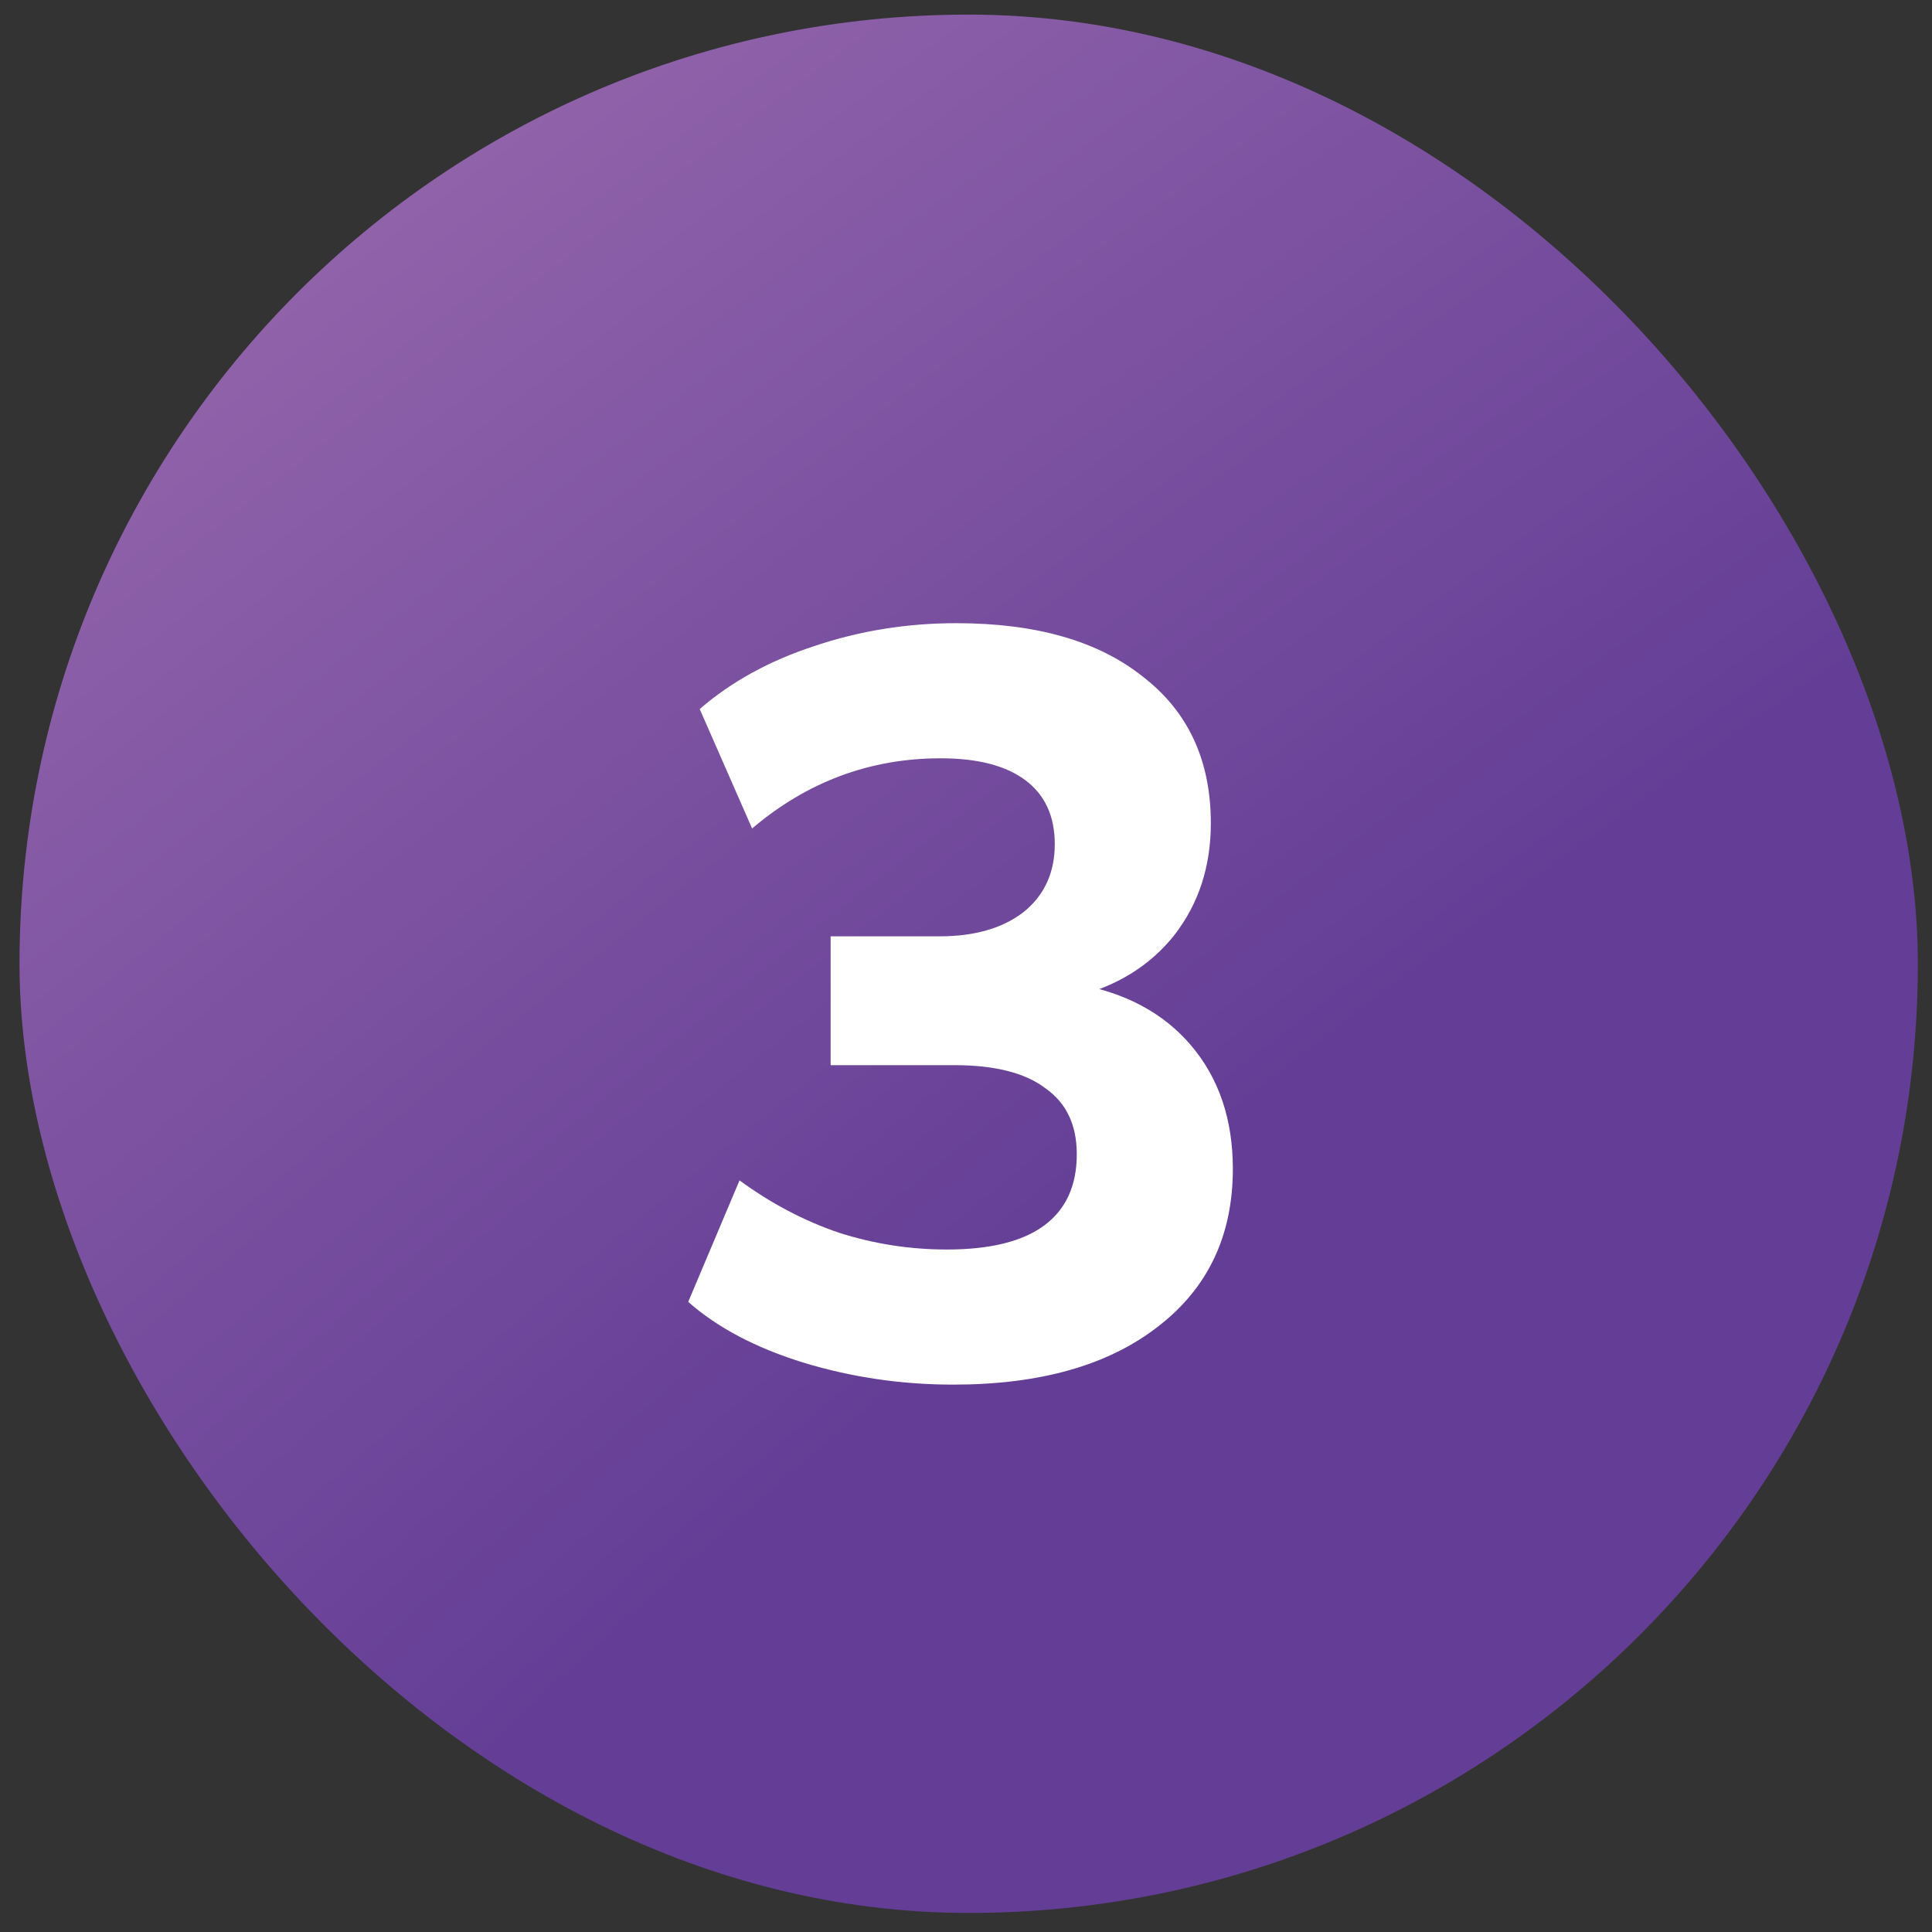
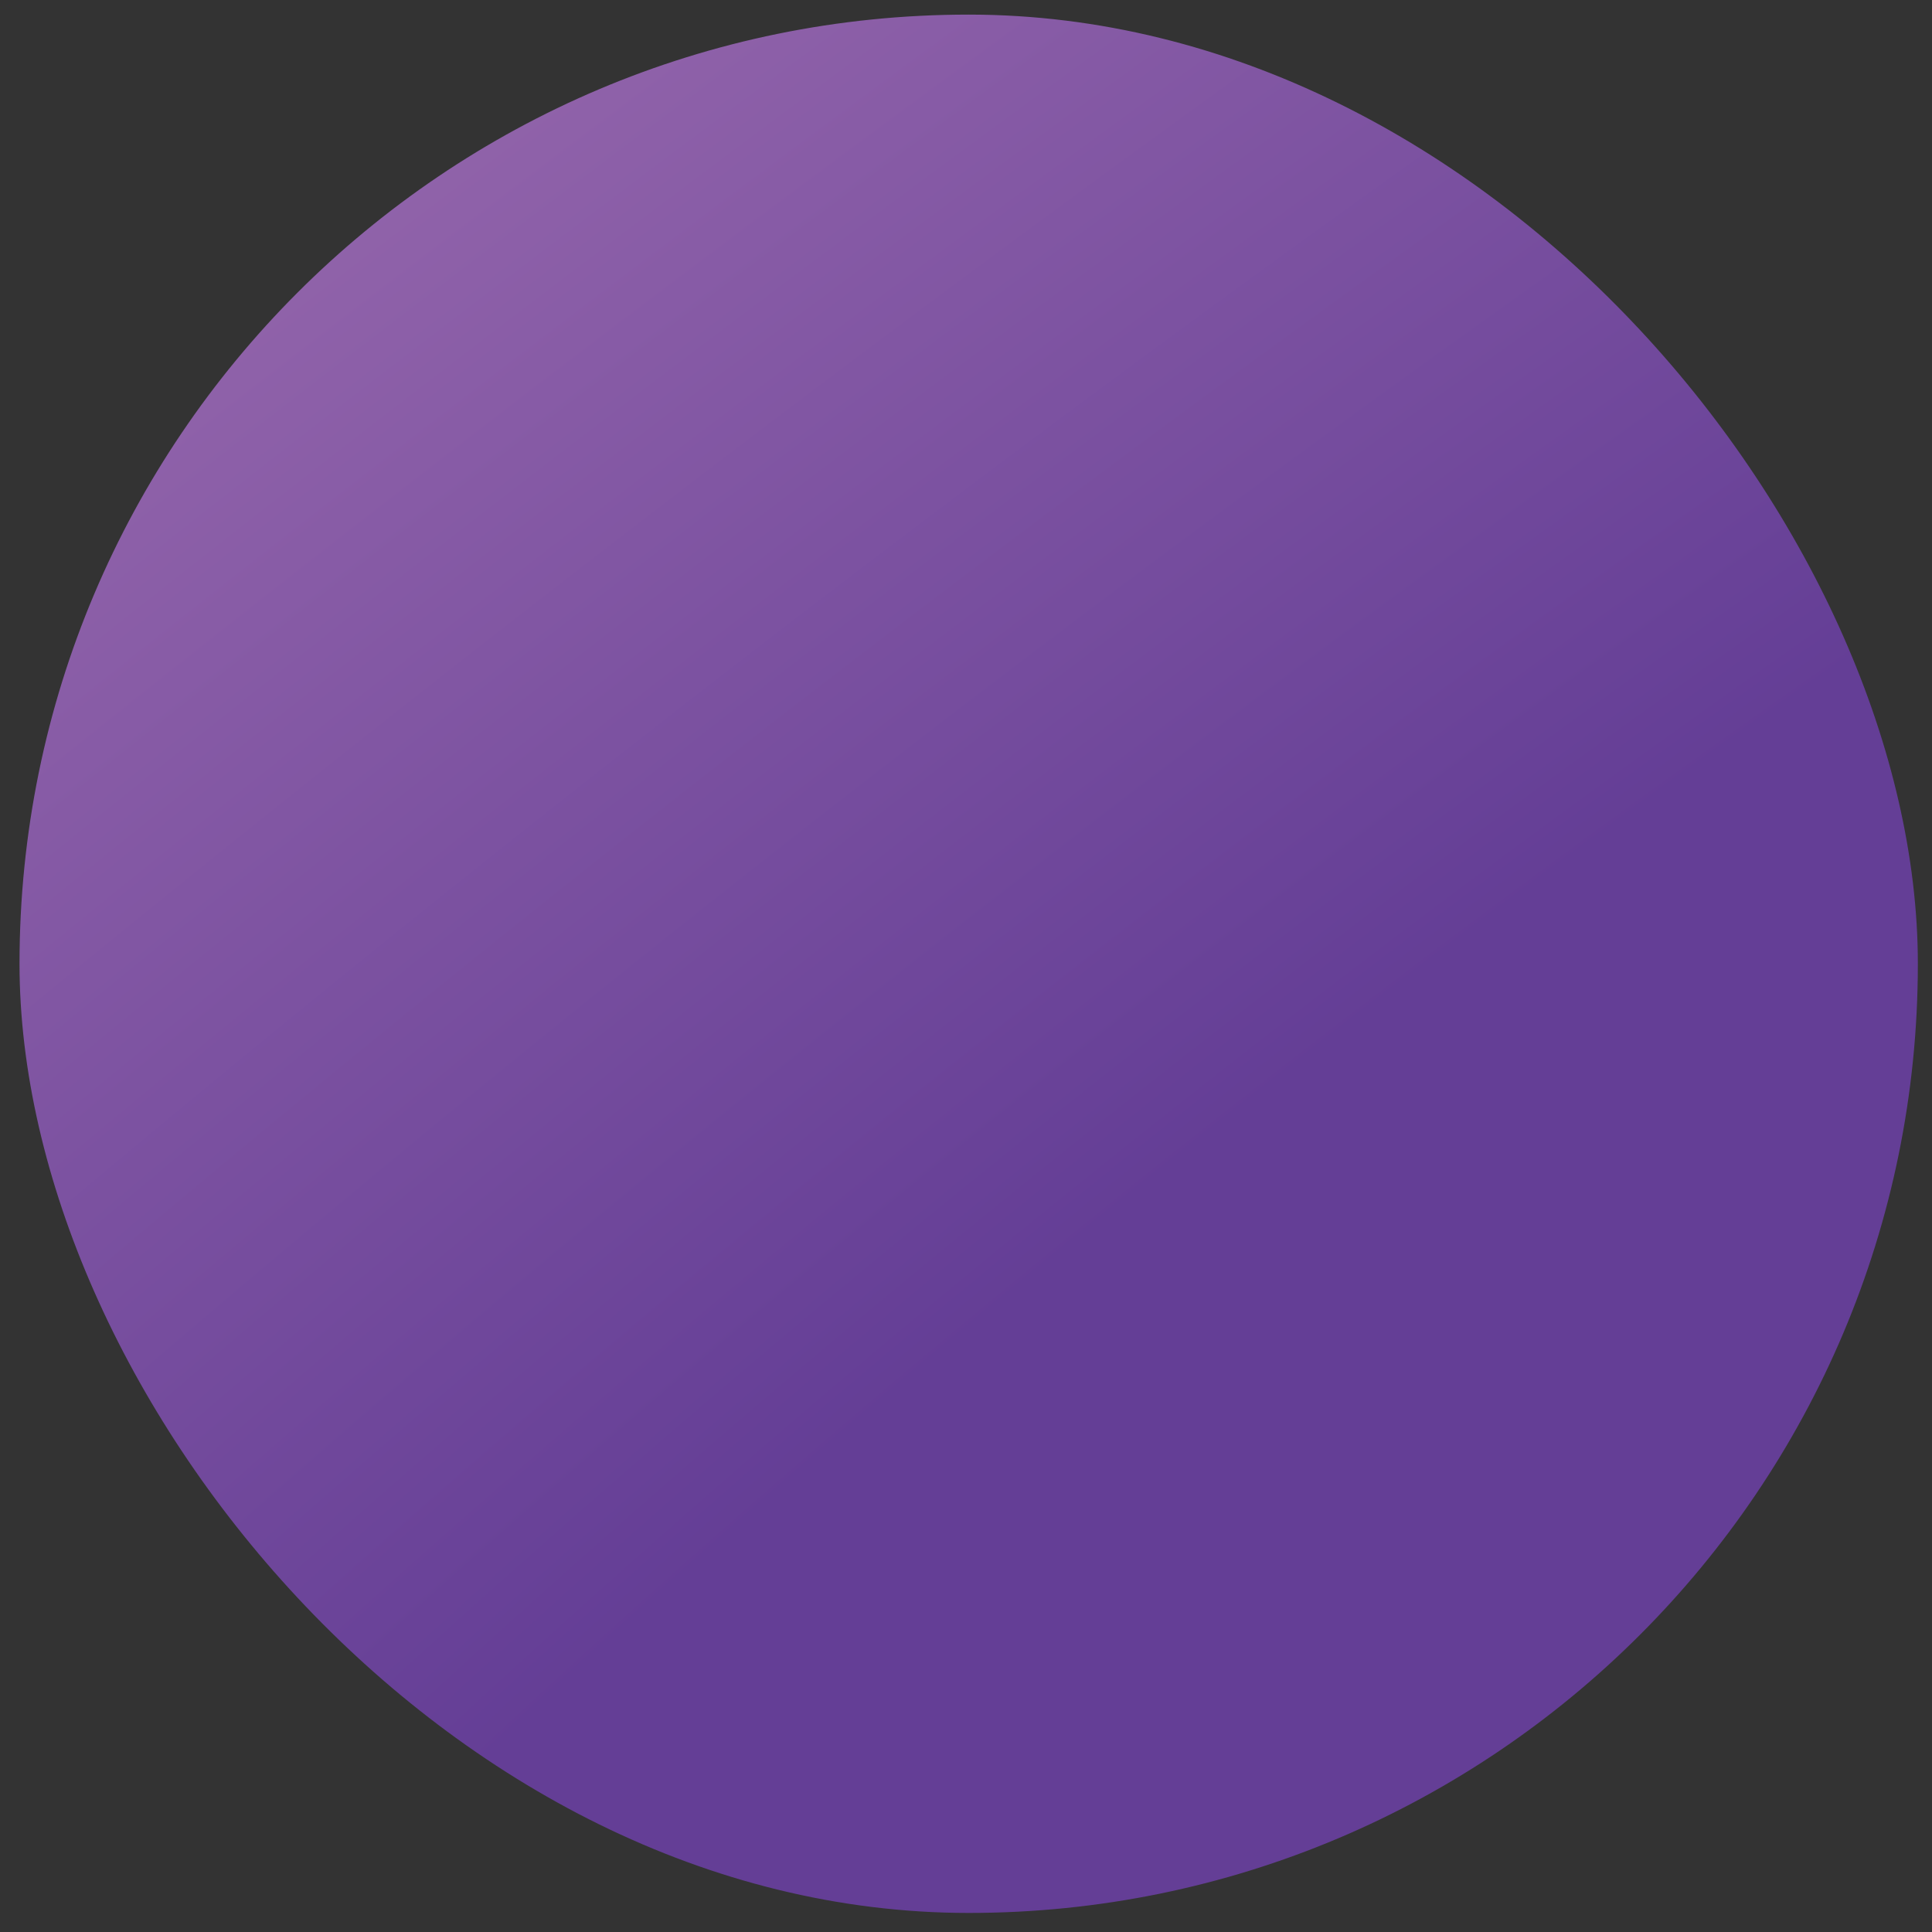
<svg xmlns="http://www.w3.org/2000/svg" width="59" height="59" viewBox="0 0 59 59" fill="none">
  <rect x="0" y="0" width="59" height="59" fill="#333333" stroke="none" />
  <rect x="0.596" y="0.446" width="57.972" height="57.972" rx="28.986" fill="url(#paint0_radial_5003_7507)" />
-   <path d="M29.109 42.284C27.531 42.284 26.006 42.06 24.535 41.612C23.085 41.164 21.912 40.546 21.017 39.757L22.584 36.047C23.543 36.75 24.556 37.283 25.622 37.646C26.689 37.987 27.787 38.158 28.917 38.158C30.239 38.158 31.23 37.912 31.891 37.422C32.553 36.931 32.883 36.206 32.883 35.247C32.883 34.351 32.563 33.68 31.923 33.232C31.305 32.763 30.378 32.528 29.141 32.528H25.366V28.594H28.693C29.759 28.594 30.612 28.349 31.252 27.858C31.891 27.347 32.211 26.654 32.211 25.779C32.211 24.927 31.913 24.276 31.316 23.828C30.719 23.381 29.855 23.157 28.725 23.157C26.571 23.157 24.652 23.871 22.968 25.3L21.368 21.653C22.328 20.822 23.49 20.182 24.855 19.734C26.241 19.265 27.691 19.031 29.205 19.031C31.636 19.031 33.533 19.574 34.898 20.662C36.284 21.728 36.977 23.221 36.977 25.14C36.977 26.462 36.604 27.603 35.858 28.562C35.111 29.5 34.088 30.129 32.787 30.449V30.033C34.322 30.289 35.516 30.918 36.369 31.921C37.222 32.923 37.649 34.181 37.649 35.695C37.649 37.742 36.881 39.352 35.346 40.524C33.832 41.697 31.753 42.284 29.109 42.284Z" fill="white" />
  <defs>
    <radialGradient id="paint0_radial_5003_7507" cx="0" cy="0" r="1" gradientUnits="userSpaceOnUse" gradientTransform="translate(65.647 48.295) rotate(-124.455) scale(114.98 433.864)">
      <stop offset="0.238" stop-color="#643E96" />
      <stop offset="1" stop-color="#C891C3" />
    </radialGradient>
  </defs>
</svg>